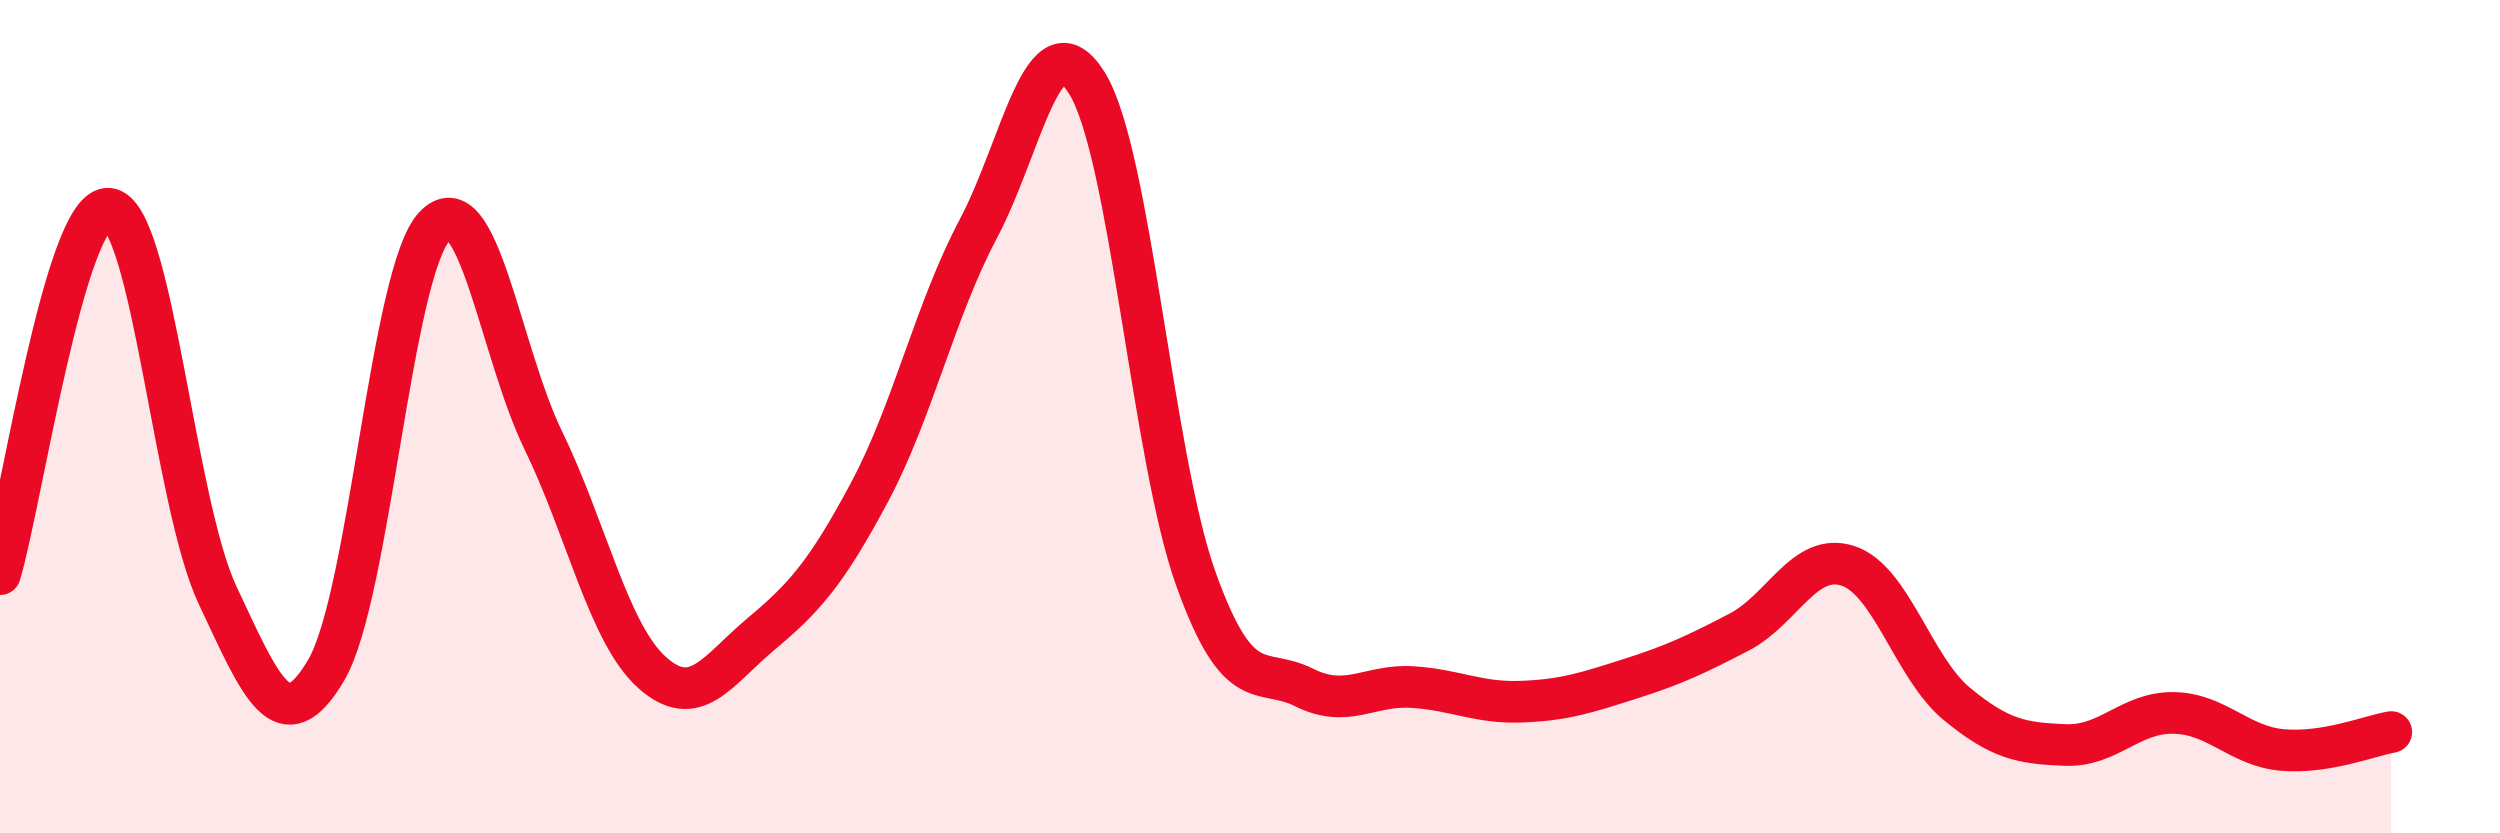
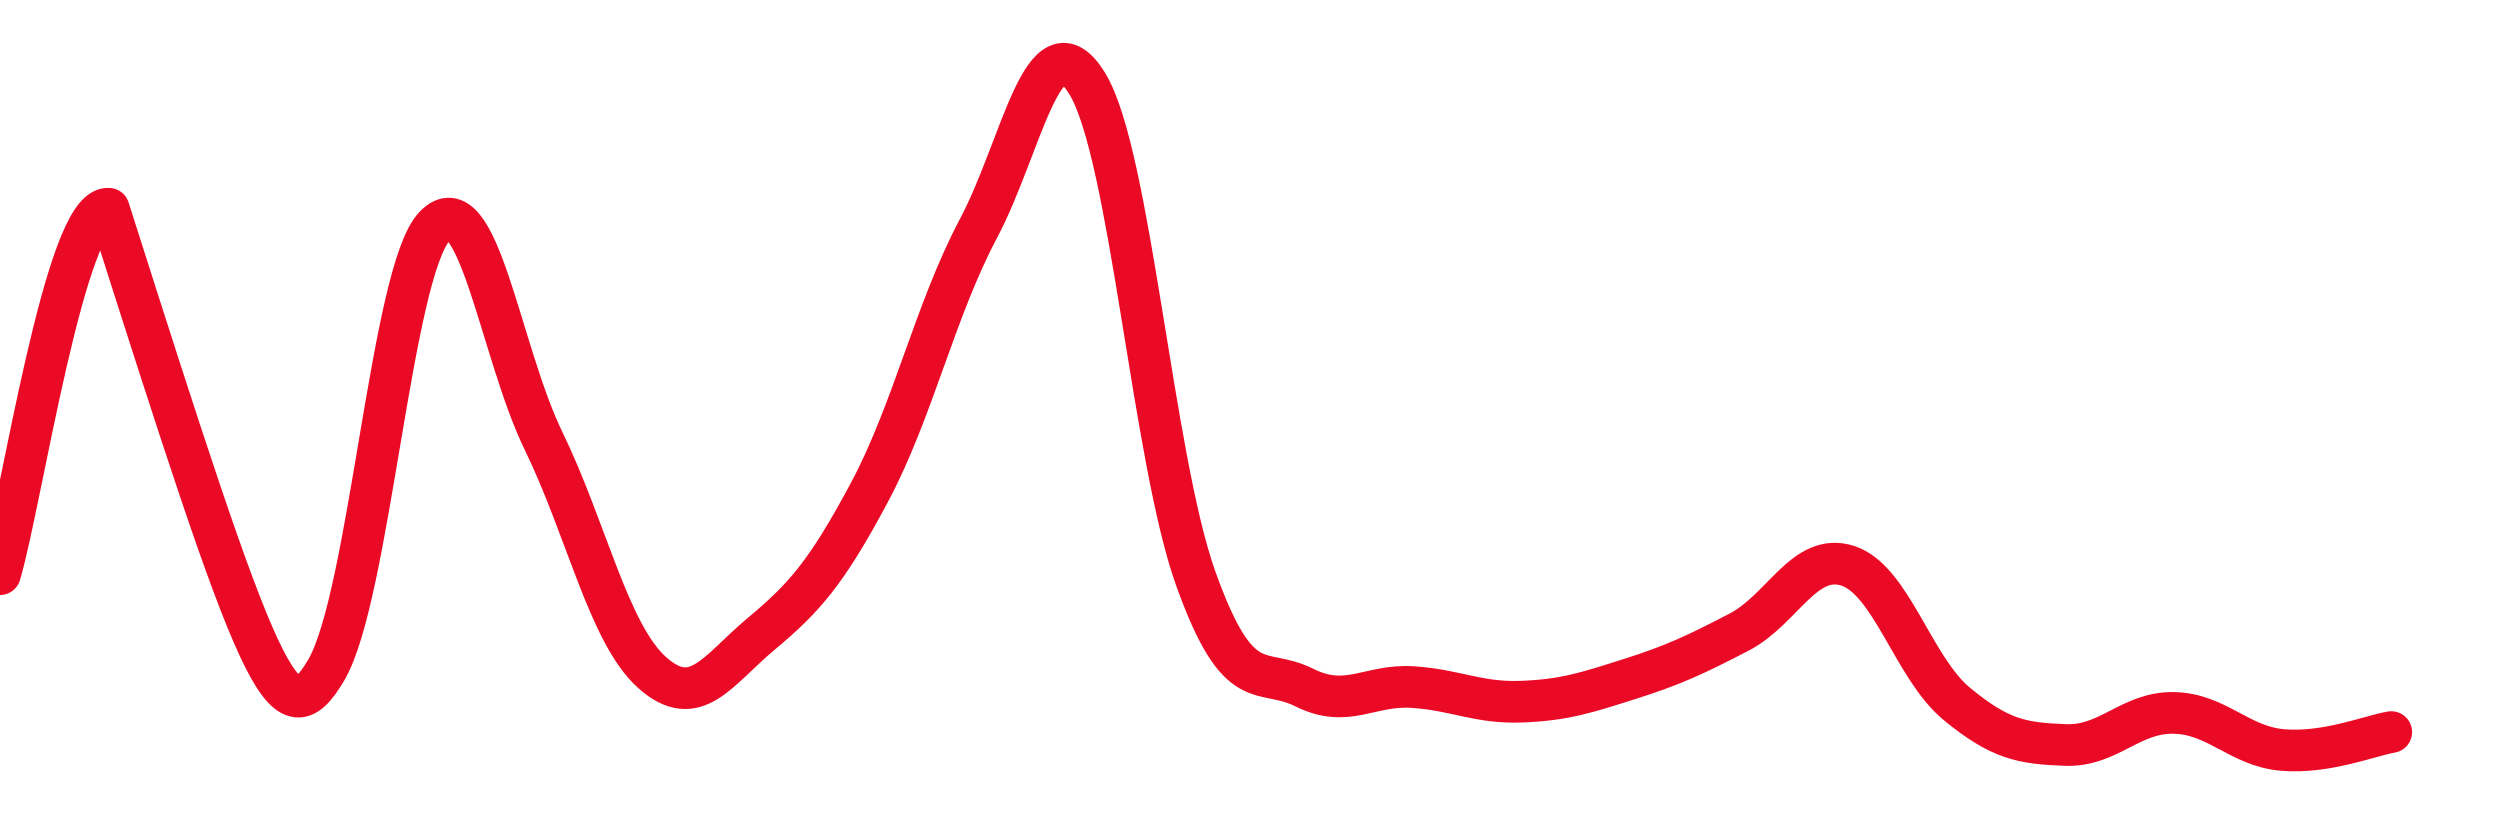
<svg xmlns="http://www.w3.org/2000/svg" width="60" height="20" viewBox="0 0 60 20">
-   <path d="M 0,13.78 C 0.52,12.03 1.57,4.91 2.61,5.01 C 3.65,5.11 4.18,12.07 5.22,14.28 C 6.26,16.49 6.79,17.85 7.83,16.08 C 8.87,14.31 9.39,6.53 10.43,5.43 C 11.47,4.33 12,8.43 13.04,10.57 C 14.08,12.71 14.61,15.21 15.65,16.14 C 16.69,17.07 17.22,16.09 18.26,15.22 C 19.3,14.35 19.83,13.76 20.87,11.81 C 21.91,9.86 22.44,7.45 23.48,5.49 C 24.52,3.53 25.05,0.32 26.09,2 C 27.13,3.68 27.66,10.99 28.7,13.89 C 29.74,16.79 30.26,15.98 31.3,16.5 C 32.34,17.02 32.87,16.42 33.91,16.49 C 34.95,16.56 35.48,16.88 36.52,16.84 C 37.56,16.8 38.09,16.62 39.13,16.29 C 40.17,15.96 40.7,15.71 41.74,15.17 C 42.78,14.63 43.31,13.24 44.35,13.58 C 45.39,13.92 45.92,16.03 46.96,16.89 C 48,17.75 48.53,17.84 49.57,17.88 C 50.61,17.92 51.13,17.09 52.17,17.11 C 53.21,17.13 53.74,17.91 54.78,18 C 55.82,18.09 56.87,17.66 57.39,17.57L57.39 20L0 20Z" fill="#EB0A25" opacity="0.1" stroke-linecap="round" stroke-linejoin="round" />
-   <path d="M 0,13.78 C 0.52,12.03 1.57,4.91 2.61,5.01 C 3.65,5.11 4.18,12.07 5.22,14.28 C 6.26,16.49 6.79,17.85 7.83,16.08 C 8.87,14.31 9.39,6.53 10.43,5.43 C 11.47,4.33 12,8.43 13.04,10.57 C 14.08,12.71 14.61,15.21 15.65,16.14 C 16.69,17.07 17.22,16.09 18.26,15.22 C 19.3,14.35 19.83,13.76 20.87,11.81 C 21.91,9.86 22.44,7.45 23.48,5.49 C 24.52,3.53 25.05,0.32 26.09,2 C 27.13,3.68 27.66,10.99 28.7,13.89 C 29.74,16.79 30.26,15.98 31.3,16.5 C 32.34,17.02 32.87,16.42 33.91,16.49 C 34.95,16.56 35.48,16.88 36.52,16.84 C 37.56,16.8 38.09,16.62 39.13,16.29 C 40.17,15.96 40.7,15.71 41.74,15.17 C 42.78,14.63 43.31,13.24 44.35,13.58 C 45.39,13.92 45.92,16.03 46.96,16.89 C 48,17.75 48.53,17.84 49.57,17.88 C 50.61,17.92 51.13,17.09 52.17,17.11 C 53.21,17.13 53.74,17.91 54.78,18 C 55.82,18.09 56.87,17.66 57.39,17.57" stroke="#EB0A25" stroke-width="1" fill="none" stroke-linecap="round" stroke-linejoin="round" />
+   <path d="M 0,13.78 C 0.52,12.03 1.57,4.91 2.61,5.01 C 6.26,16.49 6.79,17.85 7.83,16.08 C 8.87,14.31 9.39,6.53 10.43,5.43 C 11.47,4.33 12,8.43 13.04,10.57 C 14.08,12.71 14.61,15.21 15.65,16.14 C 16.69,17.07 17.22,16.09 18.26,15.22 C 19.3,14.35 19.83,13.76 20.87,11.81 C 21.91,9.86 22.44,7.45 23.48,5.49 C 24.52,3.53 25.05,0.32 26.09,2 C 27.13,3.68 27.66,10.99 28.7,13.89 C 29.74,16.79 30.26,15.98 31.3,16.5 C 32.34,17.02 32.87,16.42 33.91,16.49 C 34.95,16.56 35.48,16.88 36.52,16.84 C 37.56,16.8 38.09,16.62 39.13,16.29 C 40.17,15.96 40.7,15.71 41.74,15.17 C 42.78,14.63 43.31,13.24 44.35,13.58 C 45.39,13.92 45.92,16.03 46.96,16.89 C 48,17.75 48.53,17.84 49.57,17.88 C 50.61,17.92 51.13,17.09 52.17,17.11 C 53.21,17.13 53.74,17.91 54.78,18 C 55.82,18.09 56.87,17.66 57.39,17.57" stroke="#EB0A25" stroke-width="1" fill="none" stroke-linecap="round" stroke-linejoin="round" />
</svg>